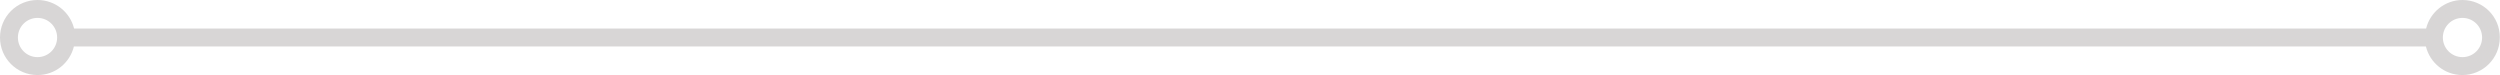
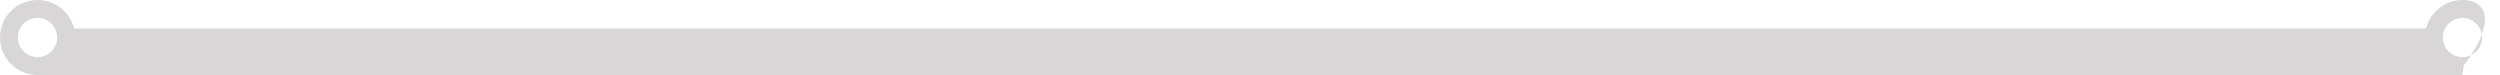
<svg xmlns="http://www.w3.org/2000/svg" id="Layer_1" x="0px" y="0px" viewBox="0 0 1312.7 39.4" xml:space="preserve">
-   <path fill="#D8D6D6" d="M1293,0c-9.2,0-17,6.4-19.1,15H39.2c-0.1,0-0.2,0-0.3,0C36.8,6.4,29,0,19.7,0C8.8,0,0,8.8,0,19.7  c0,10.9,8.8,19.7,19.7,19.7c9.3,0,17-6.4,19.1-15c0.1,0,0.2,0,0.3,0h1234.7c2.1,8.6,9.9,15,19.1,15c10.9,0,19.7-8.8,19.7-19.7  C1312.7,8.8,1303.9,0,1293,0z M19.7,30C14,30,9.4,25.4,9.4,19.7C9.4,14,14,9.4,19.7,9.4C25.4,9.4,30,14,30,19.7  C30,25.4,25.4,30,19.7,30z M1293,30c-5.7,0-10.3-4.6-10.3-10.3c0-5.7,4.6-10.3,10.3-10.3s10.3,4.6,10.3,10.3  C1303.3,25.4,1298.7,30,1293,30z" />
+   <path fill="#D8D6D6" d="M1293,0c-9.2,0-17,6.4-19.1,15H39.2c-0.1,0-0.2,0-0.3,0C36.8,6.4,29,0,19.7,0C8.8,0,0,8.8,0,19.7  c0,10.9,8.8,19.7,19.7,19.7c0.1,0,0.2,0,0.3,0h1234.7c2.1,8.6,9.9,15,19.1,15c10.9,0,19.7-8.8,19.7-19.7  C1312.7,8.8,1303.9,0,1293,0z M19.7,30C14,30,9.4,25.4,9.4,19.7C9.4,14,14,9.4,19.7,9.4C25.4,9.4,30,14,30,19.7  C30,25.4,25.4,30,19.7,30z M1293,30c-5.7,0-10.3-4.6-10.3-10.3c0-5.7,4.6-10.3,10.3-10.3s10.3,4.6,10.3,10.3  C1303.3,25.4,1298.7,30,1293,30z" />
</svg>